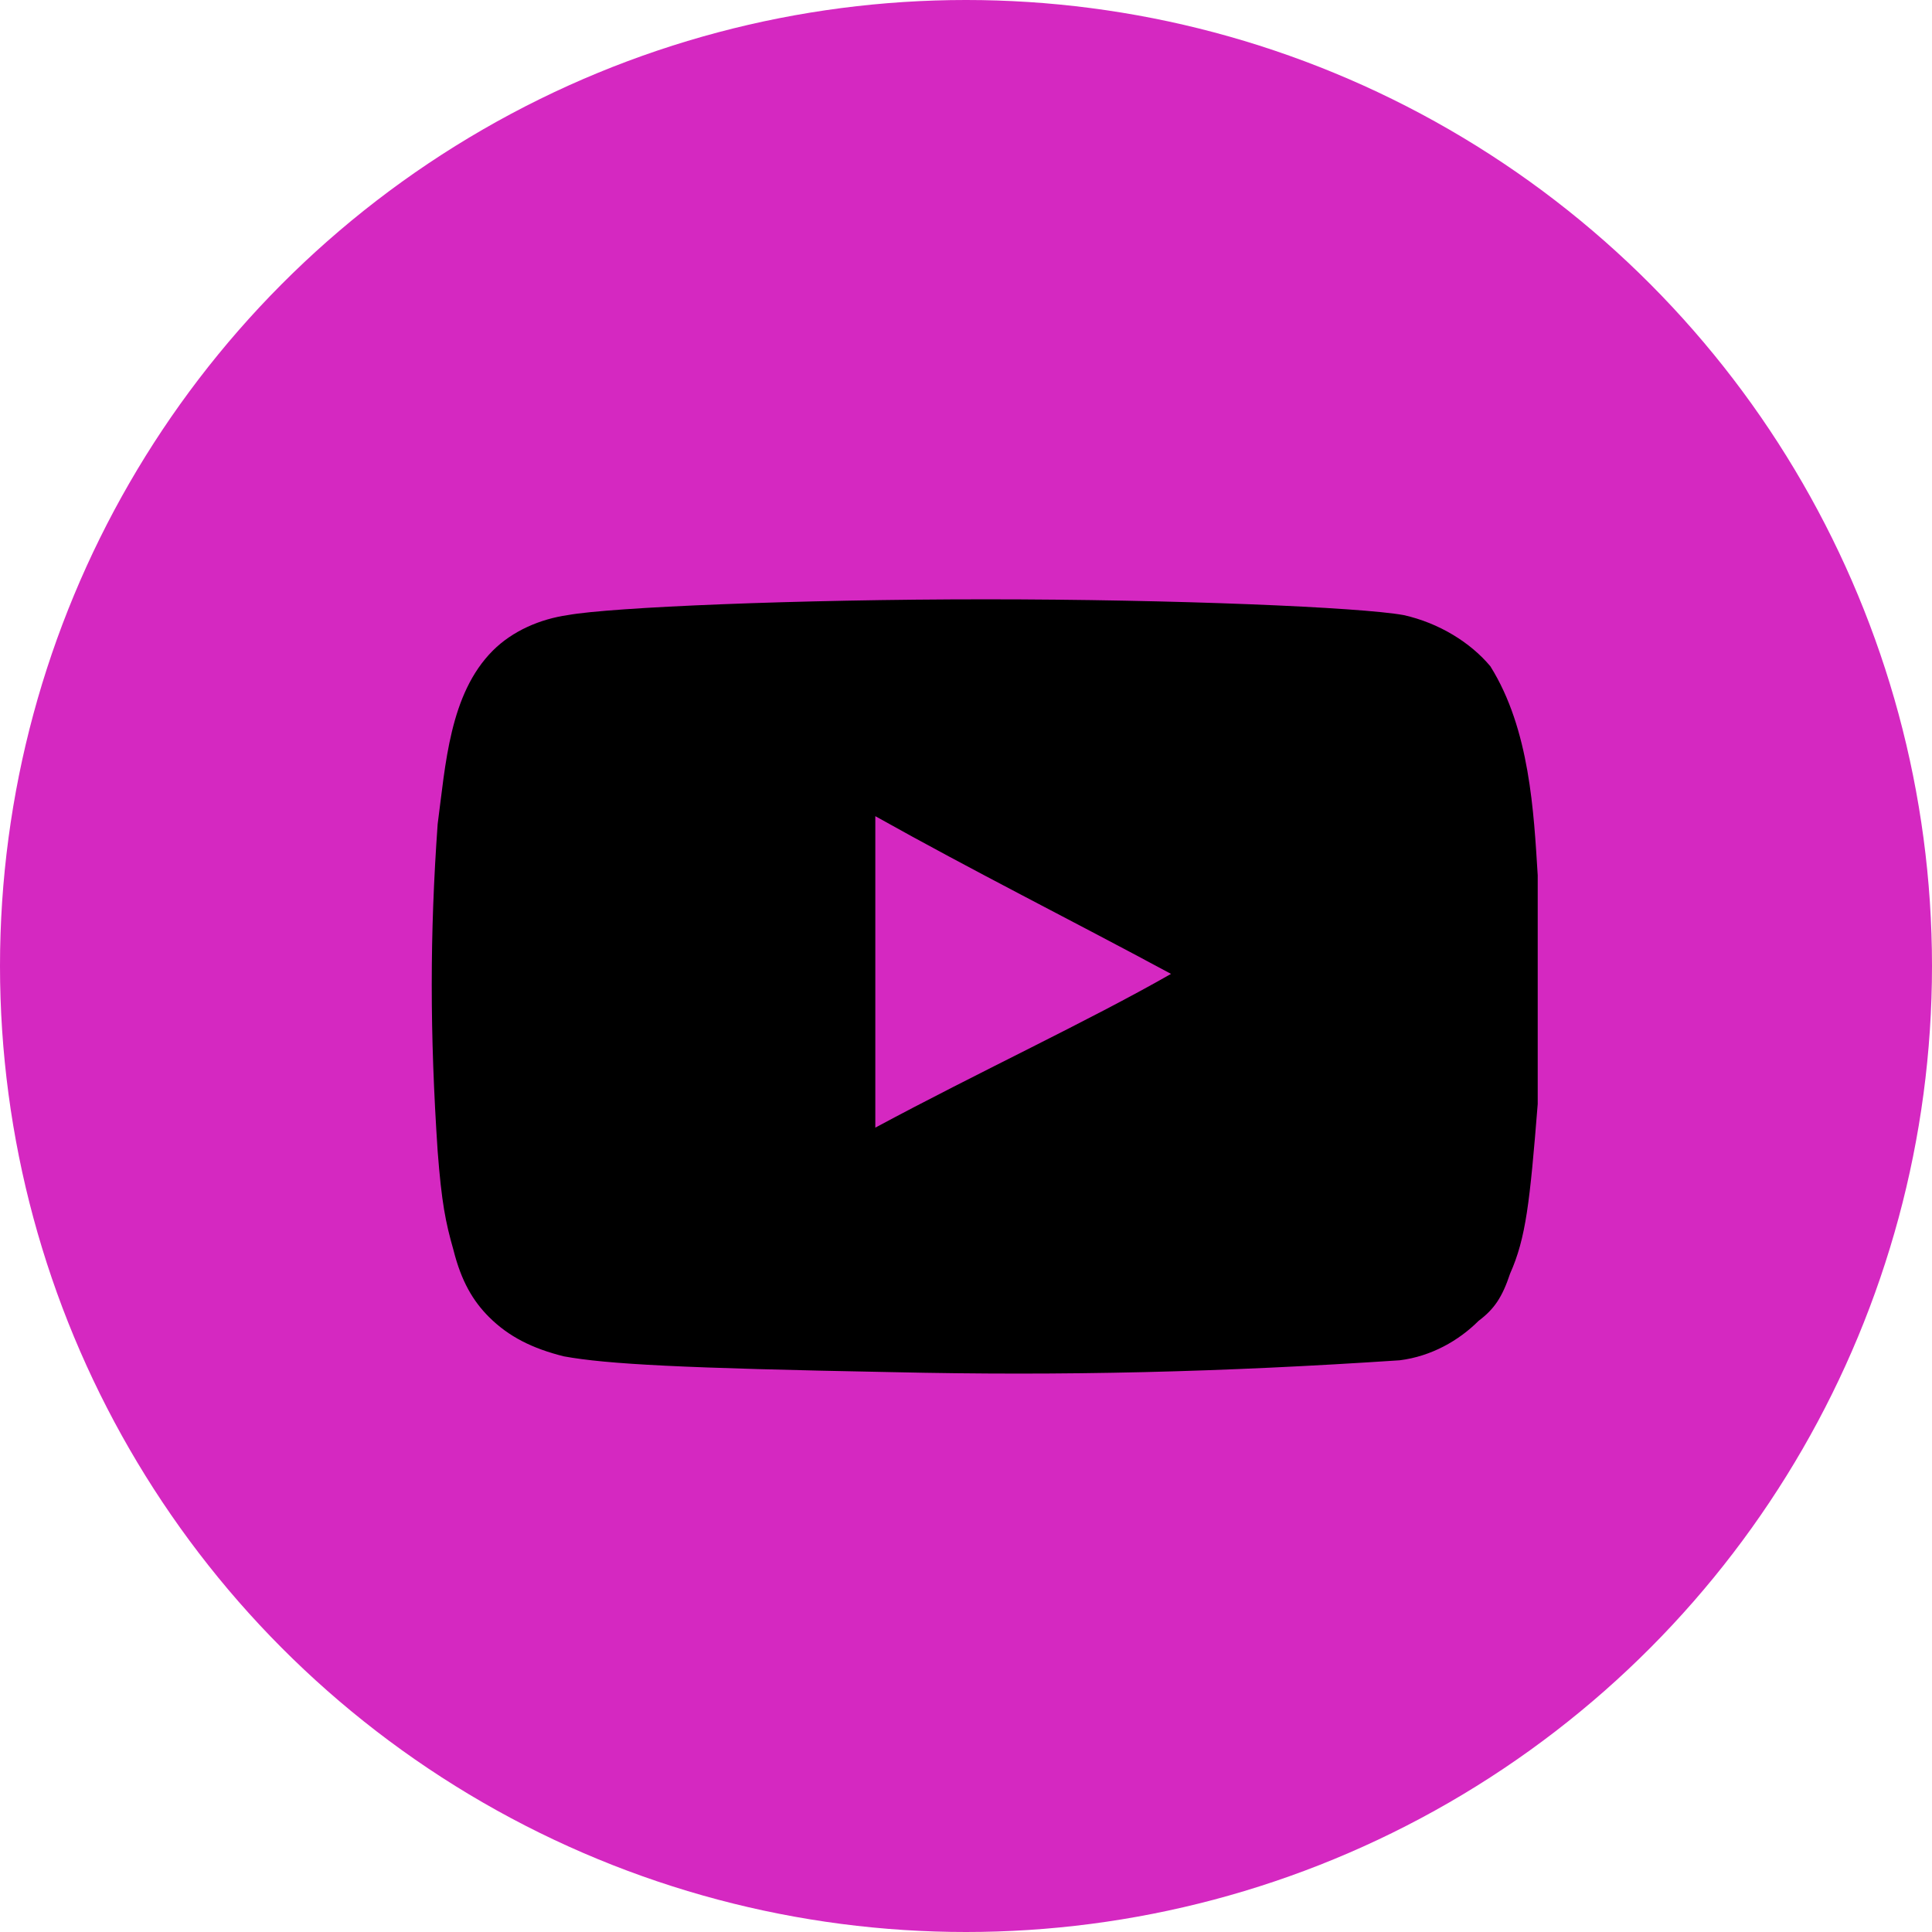
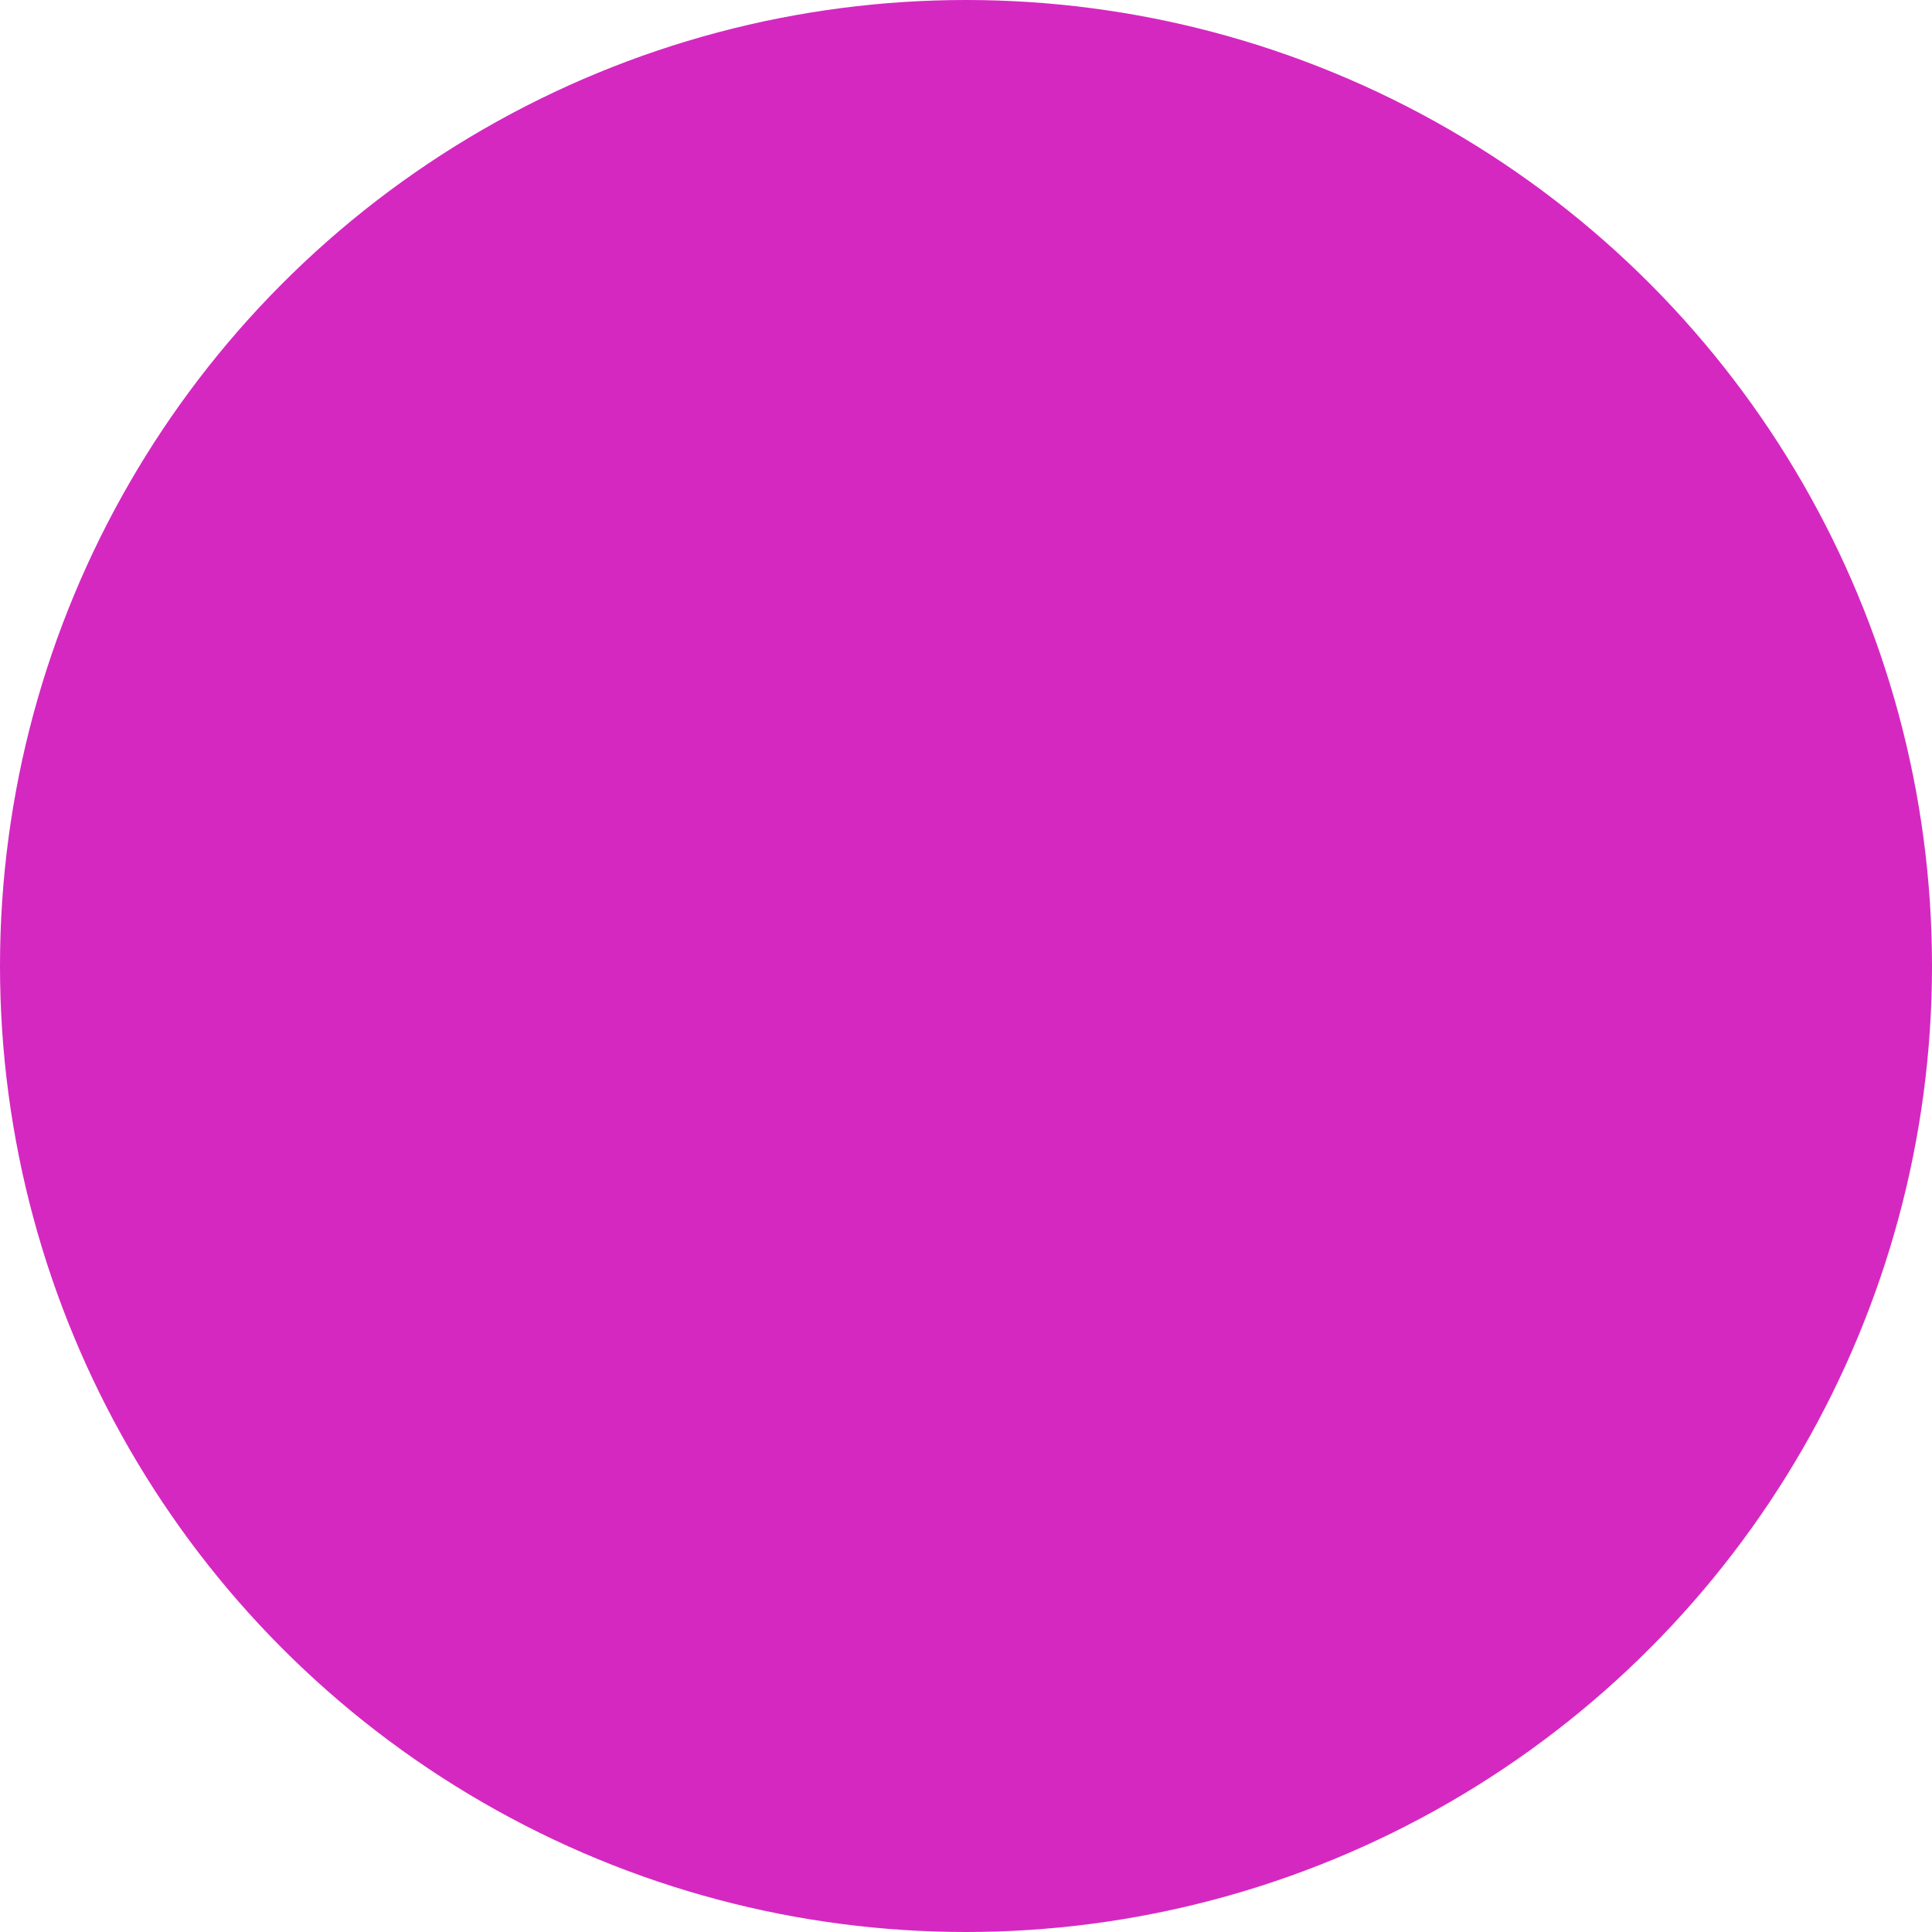
<svg xmlns="http://www.w3.org/2000/svg" version="1.1" id="Calque_1" x="0px" y="0px" viewBox="0 0 49 49" style="enable-background:new 0 0 49 49;" xml:space="preserve">
  <style type="text/css">
	.st0{fill:#D528C1;}
</style>
  <circle class="st0" cx="24.5" cy="24.5" r="24.5" />
-   <path d="M22.6,34.8c-5.3-0.1-7.2-0.2-8.3-0.4c-0.8-0.2-1.4-0.5-1.9-1c-0.4-0.4-0.7-0.9-0.9-1.7c-0.2-0.7-0.3-1.2-0.4-2.5  c-0.2-3-0.2-5.5,0-8.3c0.2-1.5,0.3-3.3,1.4-4.4c0.5-0.5,1.2-0.8,1.9-0.9c1.1-0.2,5.8-0.4,10.6-0.4c4.8,0,9.5,0.2,10.6,0.4  c0.9,0.2,1.7,0.7,2.2,1.3c1,1.6,1.1,3.7,1.2,5.3c0,0.8,0,5.1,0,5.8c-0.2,2.5-0.3,3.4-0.7,4.3c-0.2,0.6-0.4,0.9-0.8,1.2  c-0.5,0.5-1.2,0.9-2,1C31,34.8,27,34.9,22.6,34.8z M29.7,24.7c-2.6-1.4-5-2.6-7.5-4v7.9C24.8,27.2,27.6,25.9,29.7,24.7L29.7,24.7z" />
</svg>